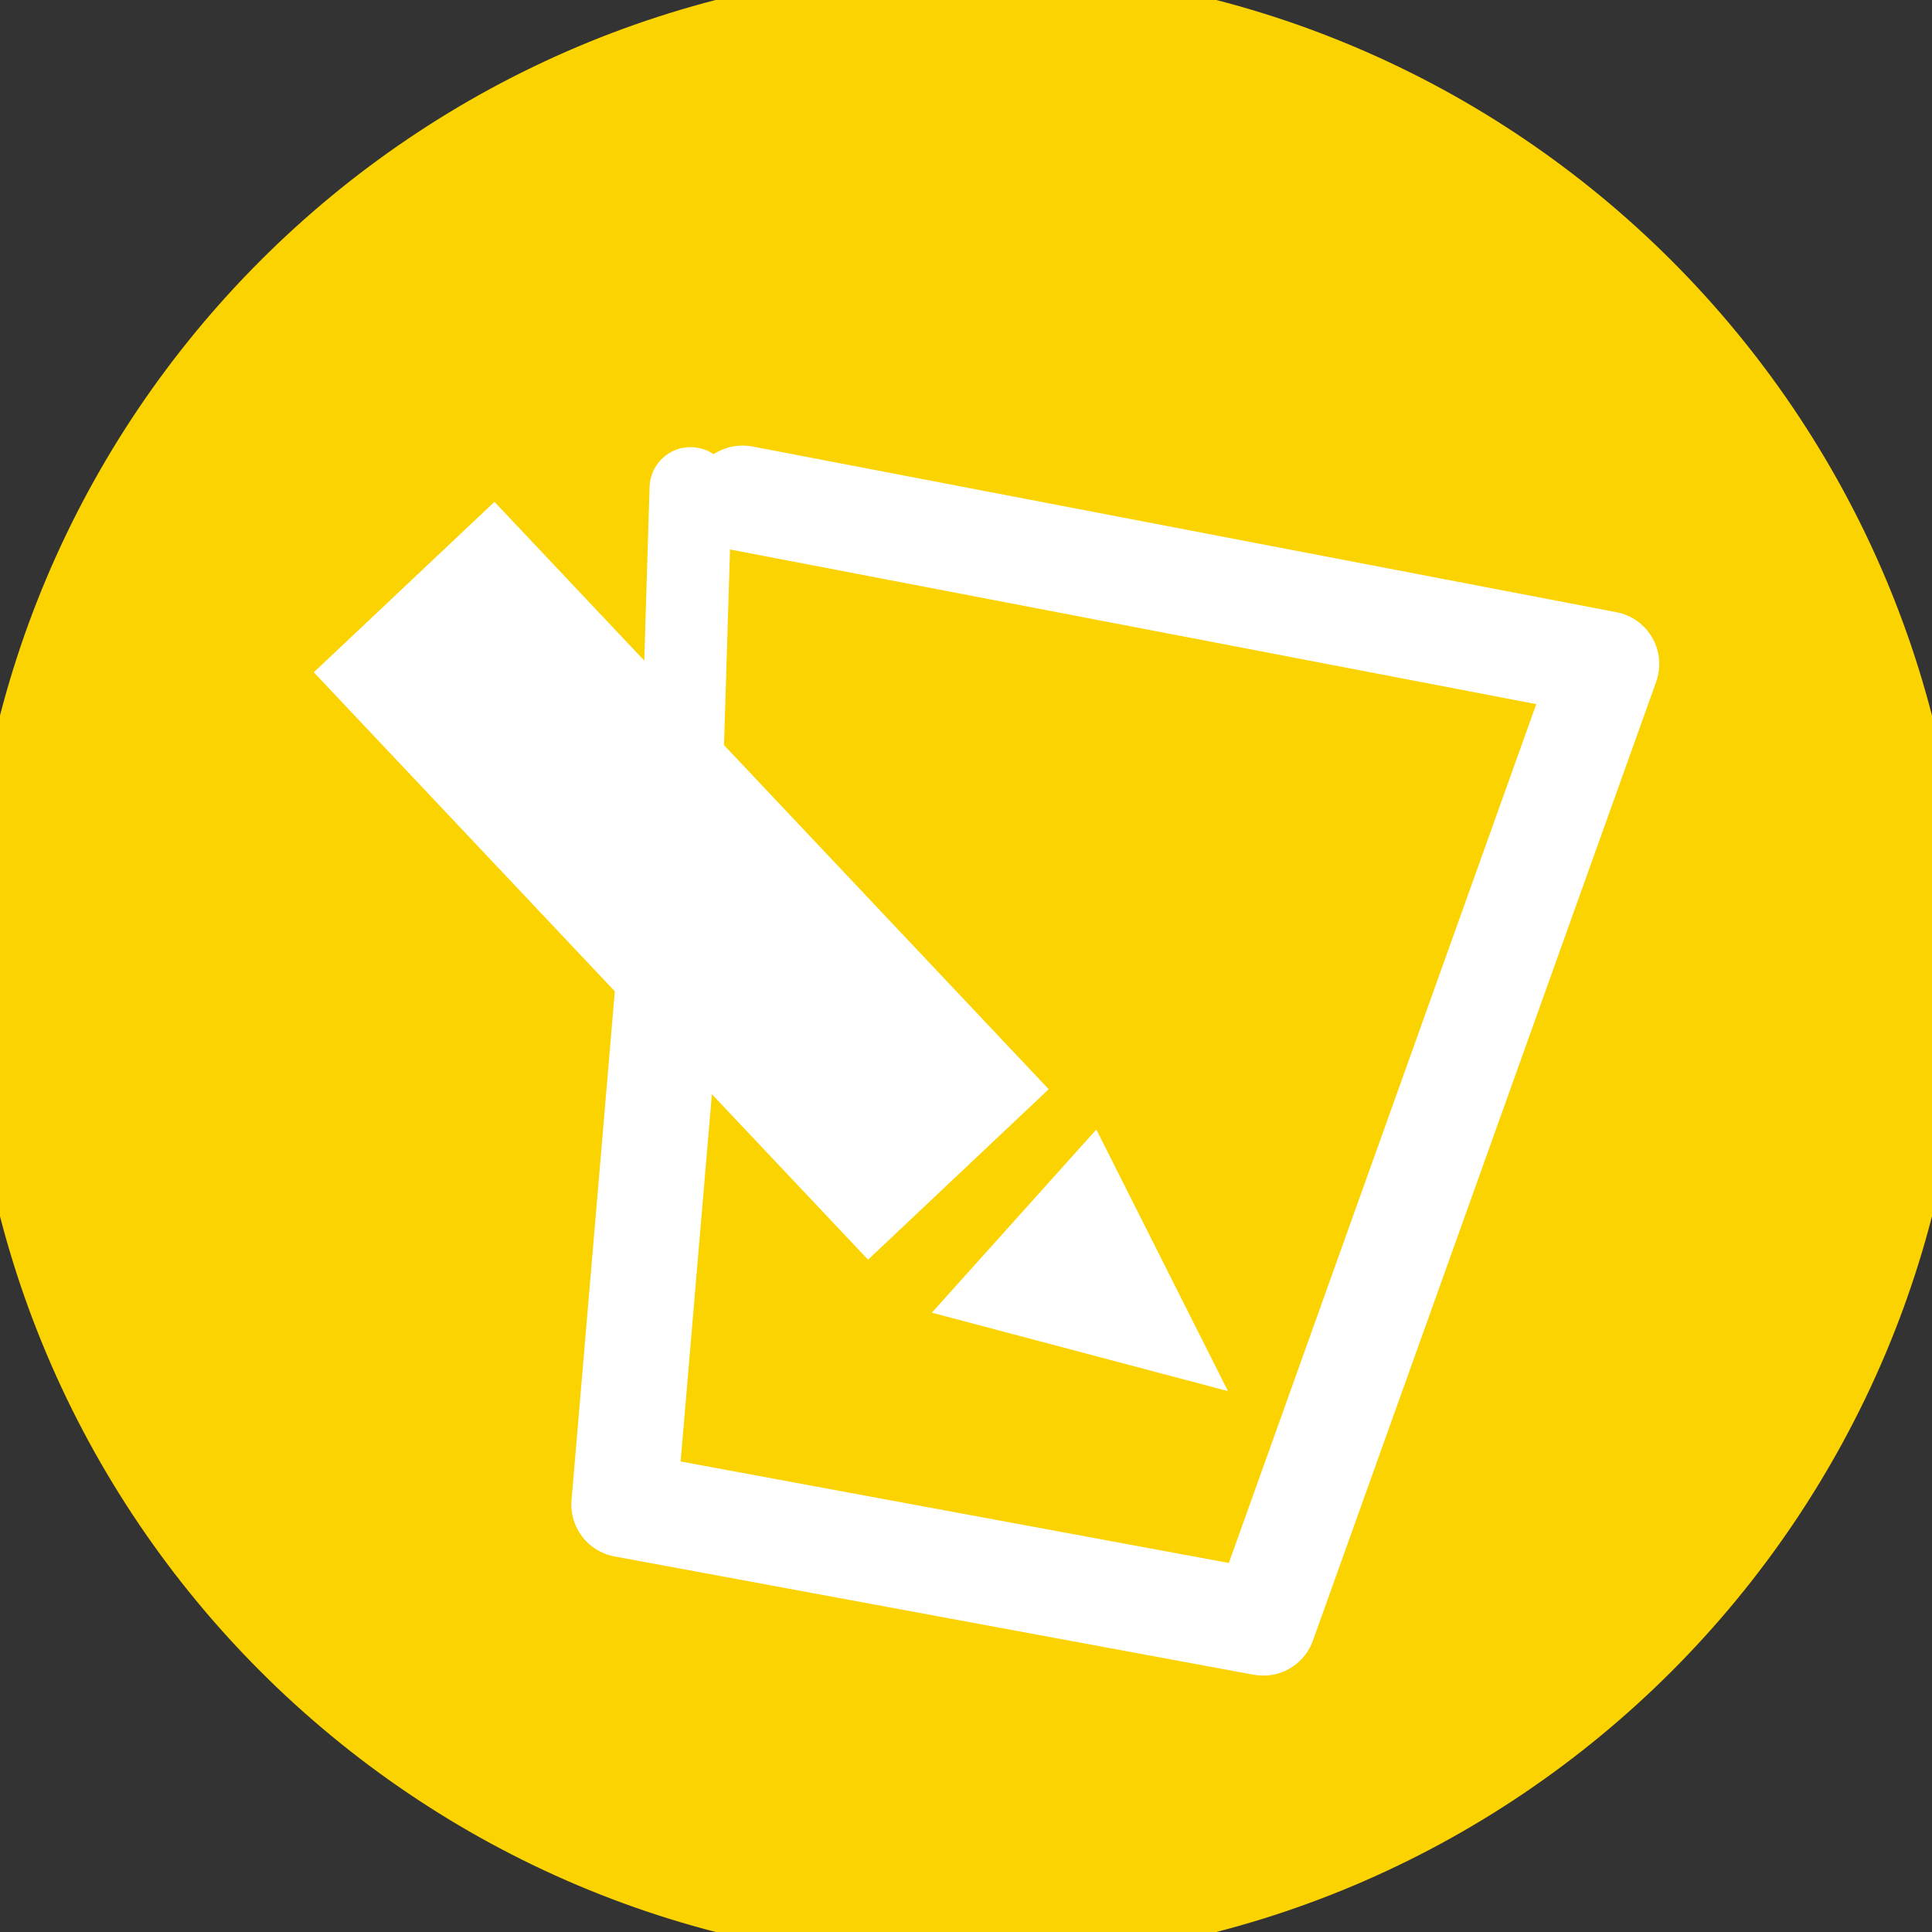
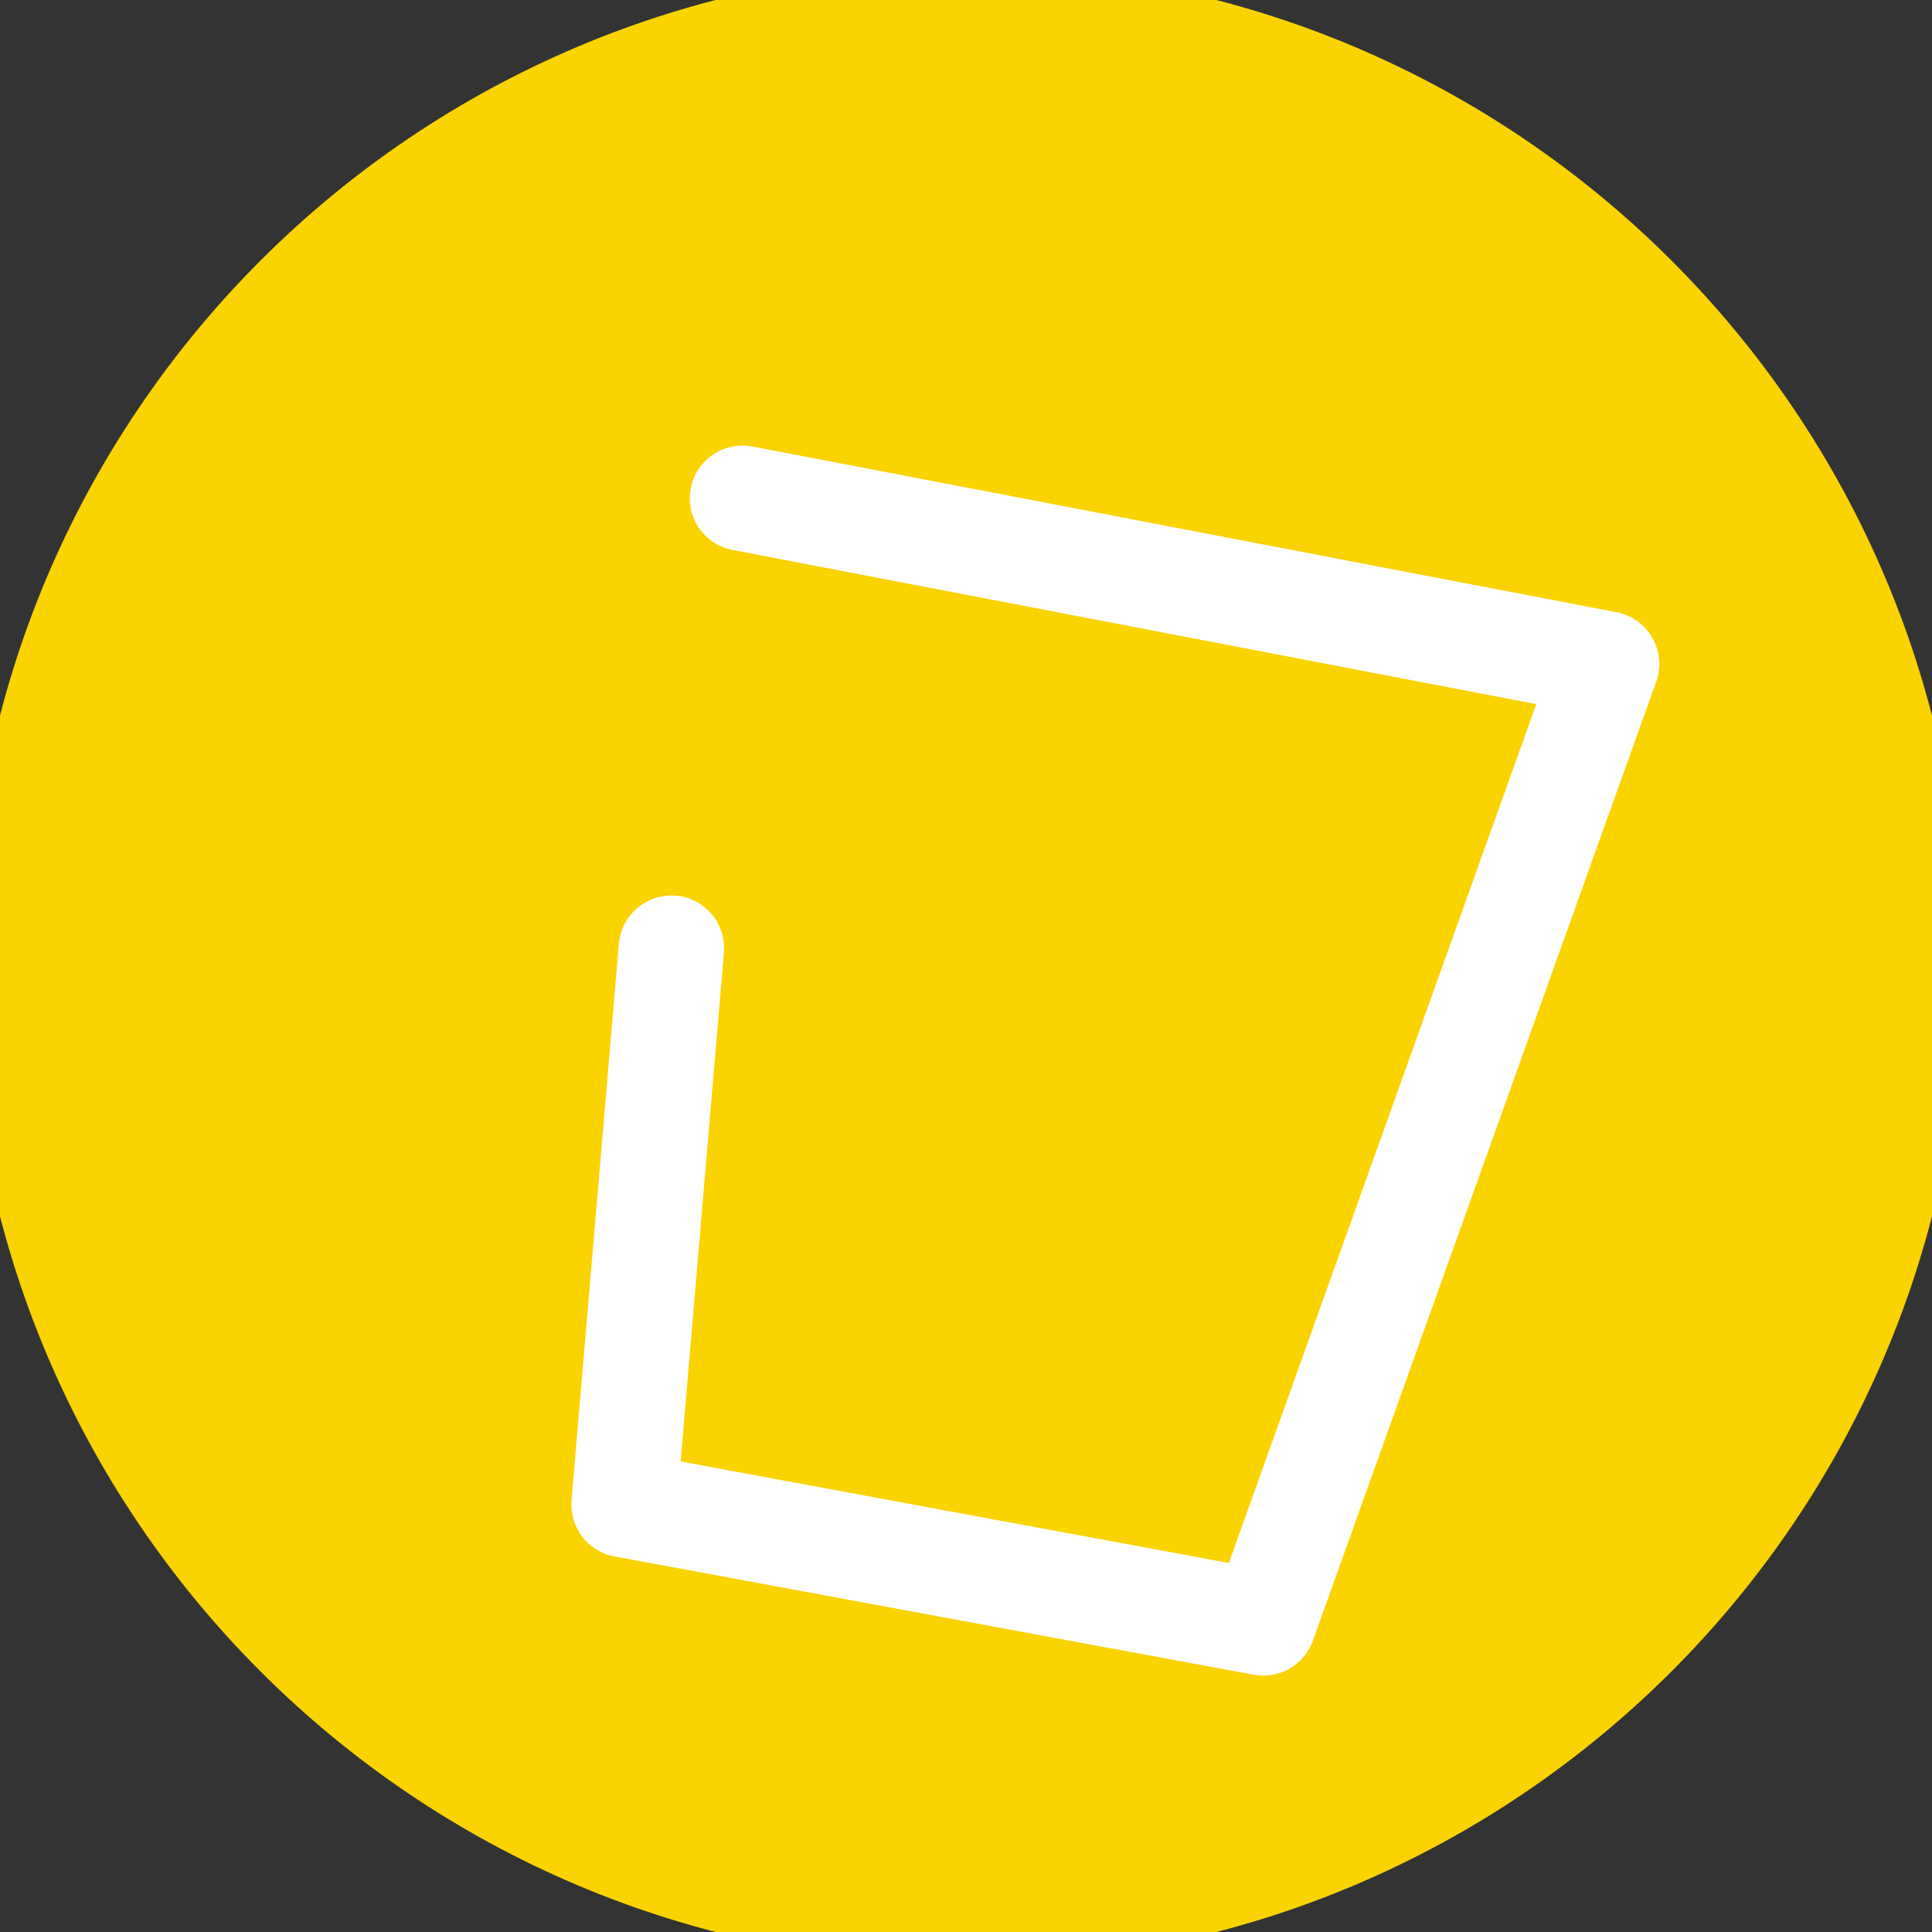
<svg xmlns="http://www.w3.org/2000/svg" version="1.1" id="Capa_1" x="0px" y="0px" width="61px" height="61px" viewBox="0 0 61 61" enable-background="new 0 0 61 61" xml:space="preserve">
  <rect x="0" y="0" width="61" height="61" fill="#333333" stroke="none" />
  <g>
    <path fill="#FBD300" d="M62,30.495C62,47.899,47.899,62,30.499,62C13.102,62-1,47.899-1,30.495C-1,13.103,13.102-1,30.499-1   C47.899-1,62,13.103,62,30.495" />
    <path fill="#FFFFFF" d="M39.888,52.905c-0.1,0-0.202-0.01-0.304-0.027L19.4,49.142c-0.842-0.156-1.426-0.926-1.355-1.778   l1.495-17.569c0.078-0.915,0.886-1.59,1.801-1.516c0.914,0.078,1.594,0.884,1.516,1.799l-1.367,16.066l17.309,3.204l9.706-27.116   l-25.376-4.868c-0.901-0.172-1.494-1.043-1.32-1.946c0.175-0.903,1.042-1.489,1.948-1.321l27.282,5.233   c0.478,0.09,0.89,0.387,1.131,0.81c0.241,0.42,0.285,0.928,0.122,1.385L41.453,51.802C41.212,52.474,40.579,52.905,39.888,52.905" />
-     <rect x="17.601" y="15.061" transform="matrix(0.727 -0.686 0.686 0.727 -13.22 22.352)" fill="#FFFFFF" width="7.846" height="25.51" />
-     <polygon fill="#FFFFFF" points="29.422,41.446 34.615,35.662 38.772,43.923  " />
-     <path fill="#FFFFFF" d="M21.476,27.567l-0.04,0c-0.718-0.021-1.28-0.621-1.259-1.338l0.332-10.851   c0.022-0.718,0.615-1.287,1.339-1.259c0.718,0.022,1.282,0.622,1.26,1.339l-0.334,10.851   C22.752,27.012,22.175,27.567,21.476,27.567" />
  </g>
</svg>